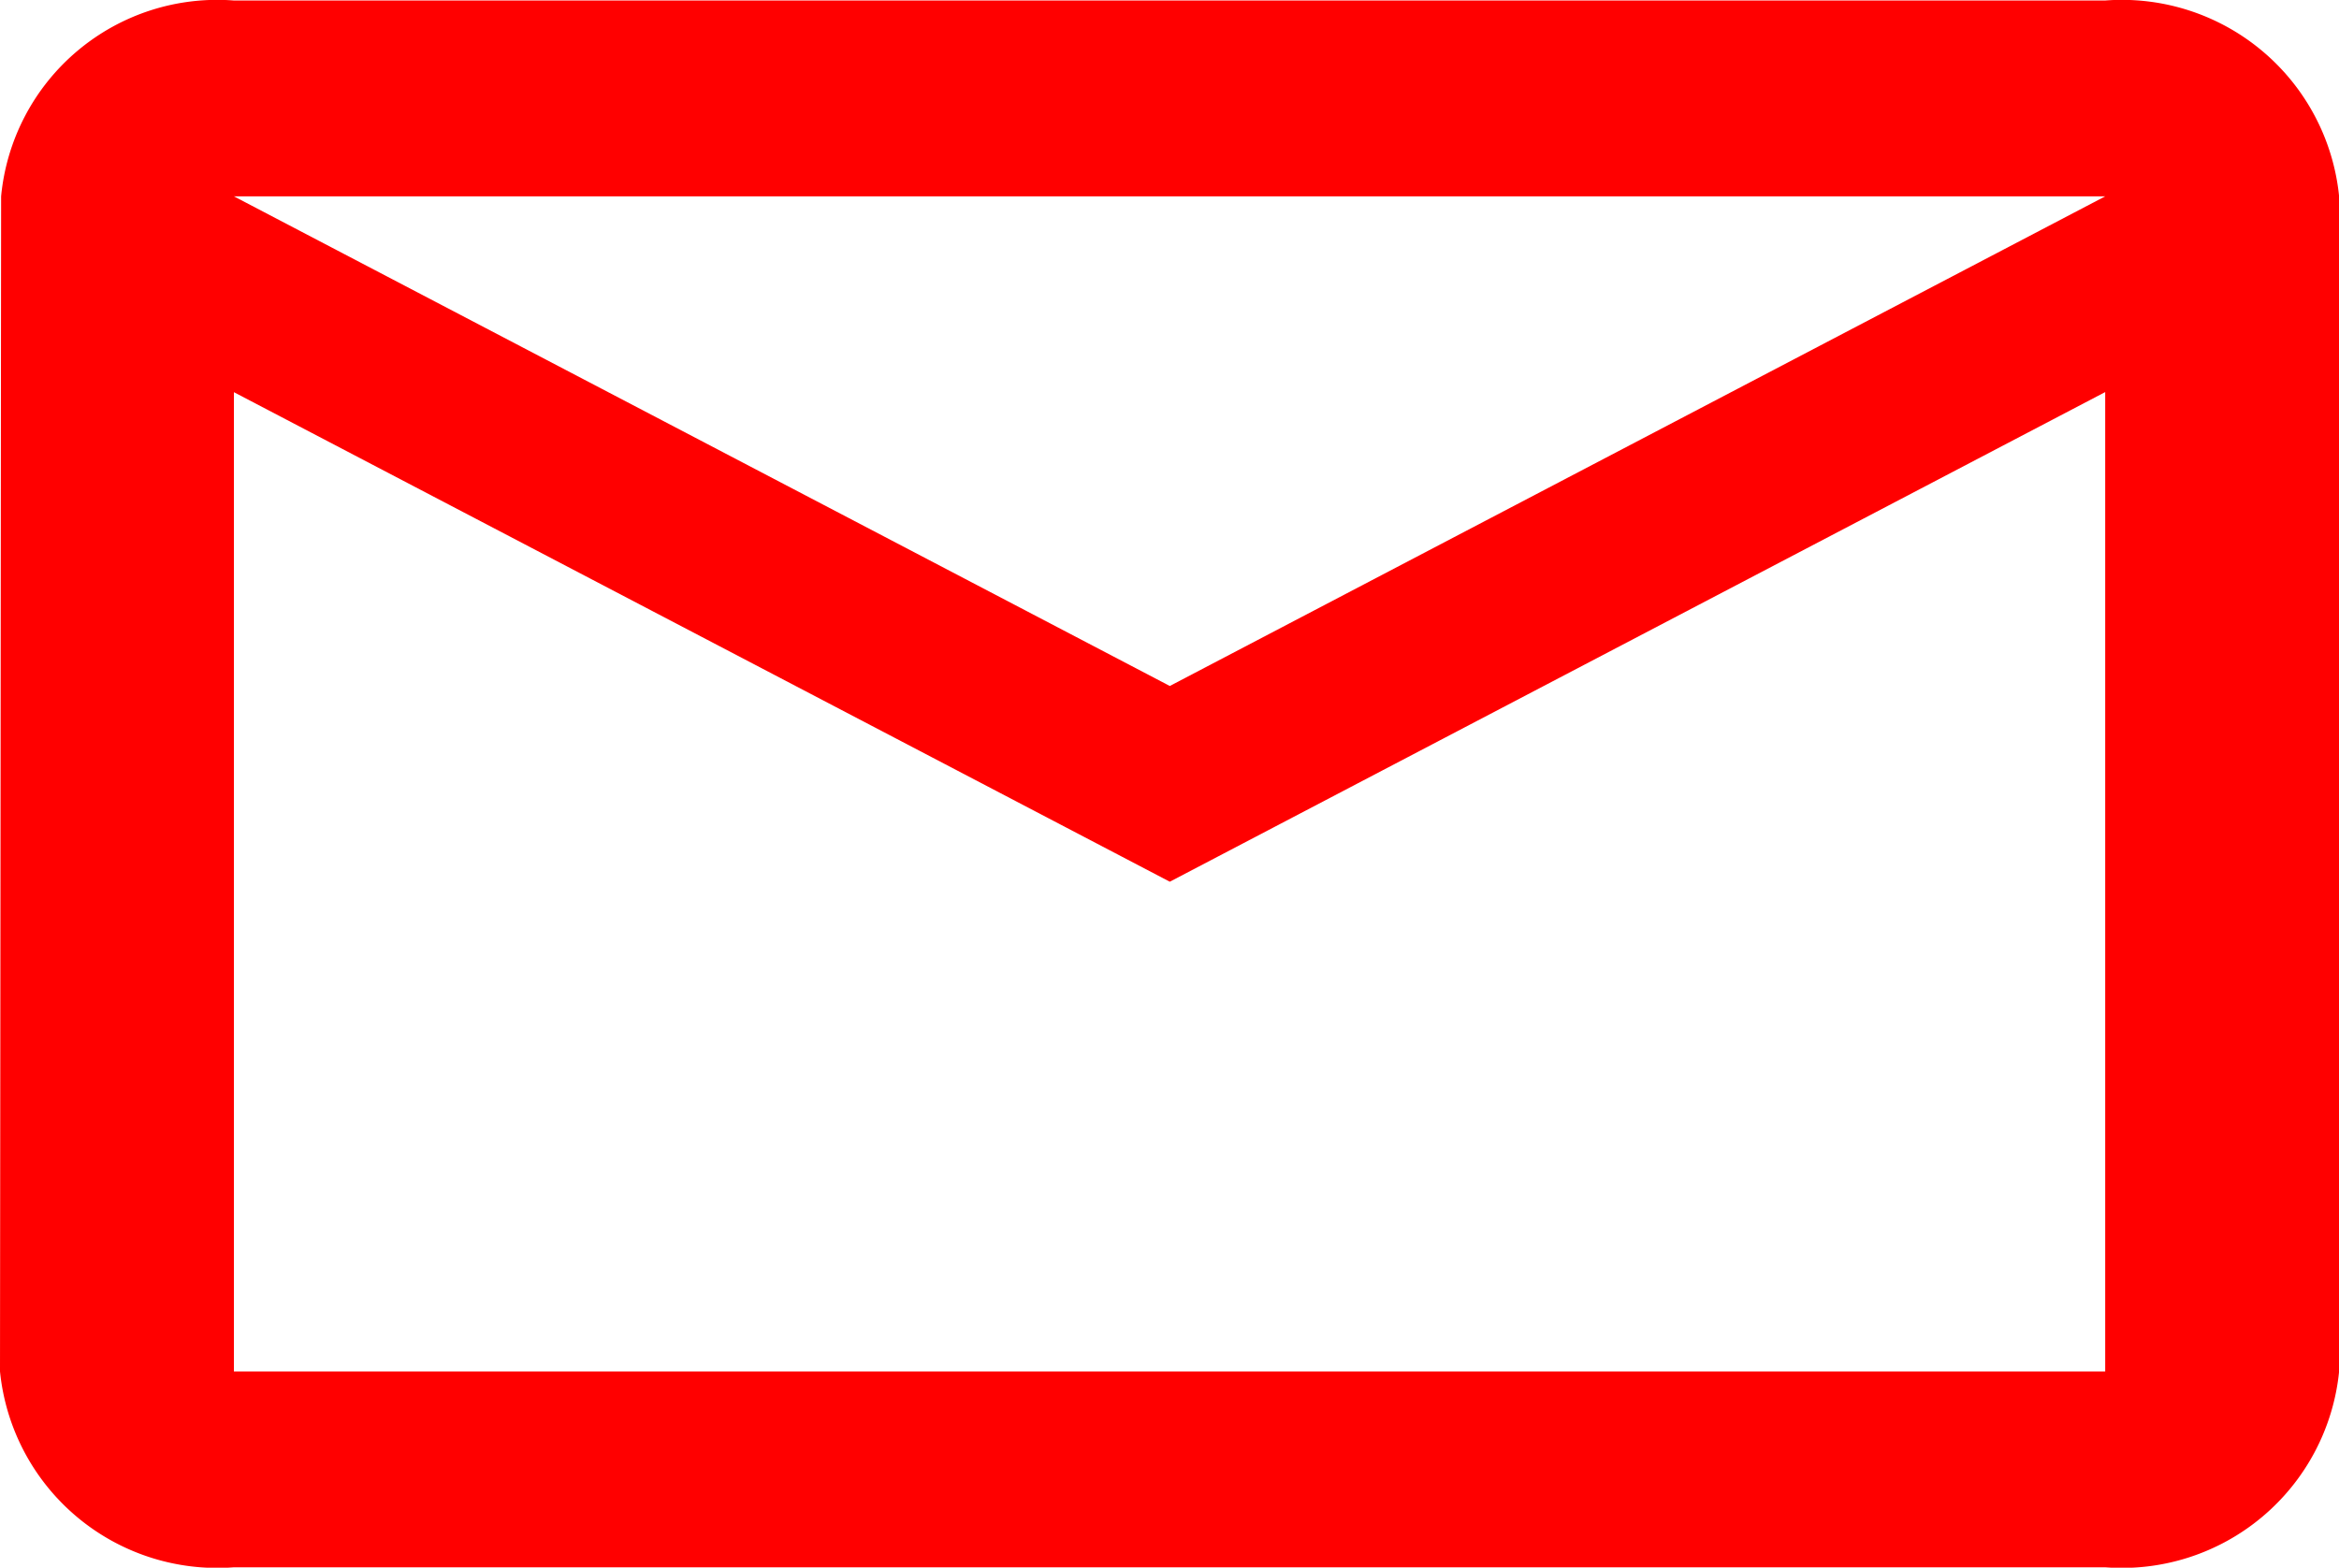
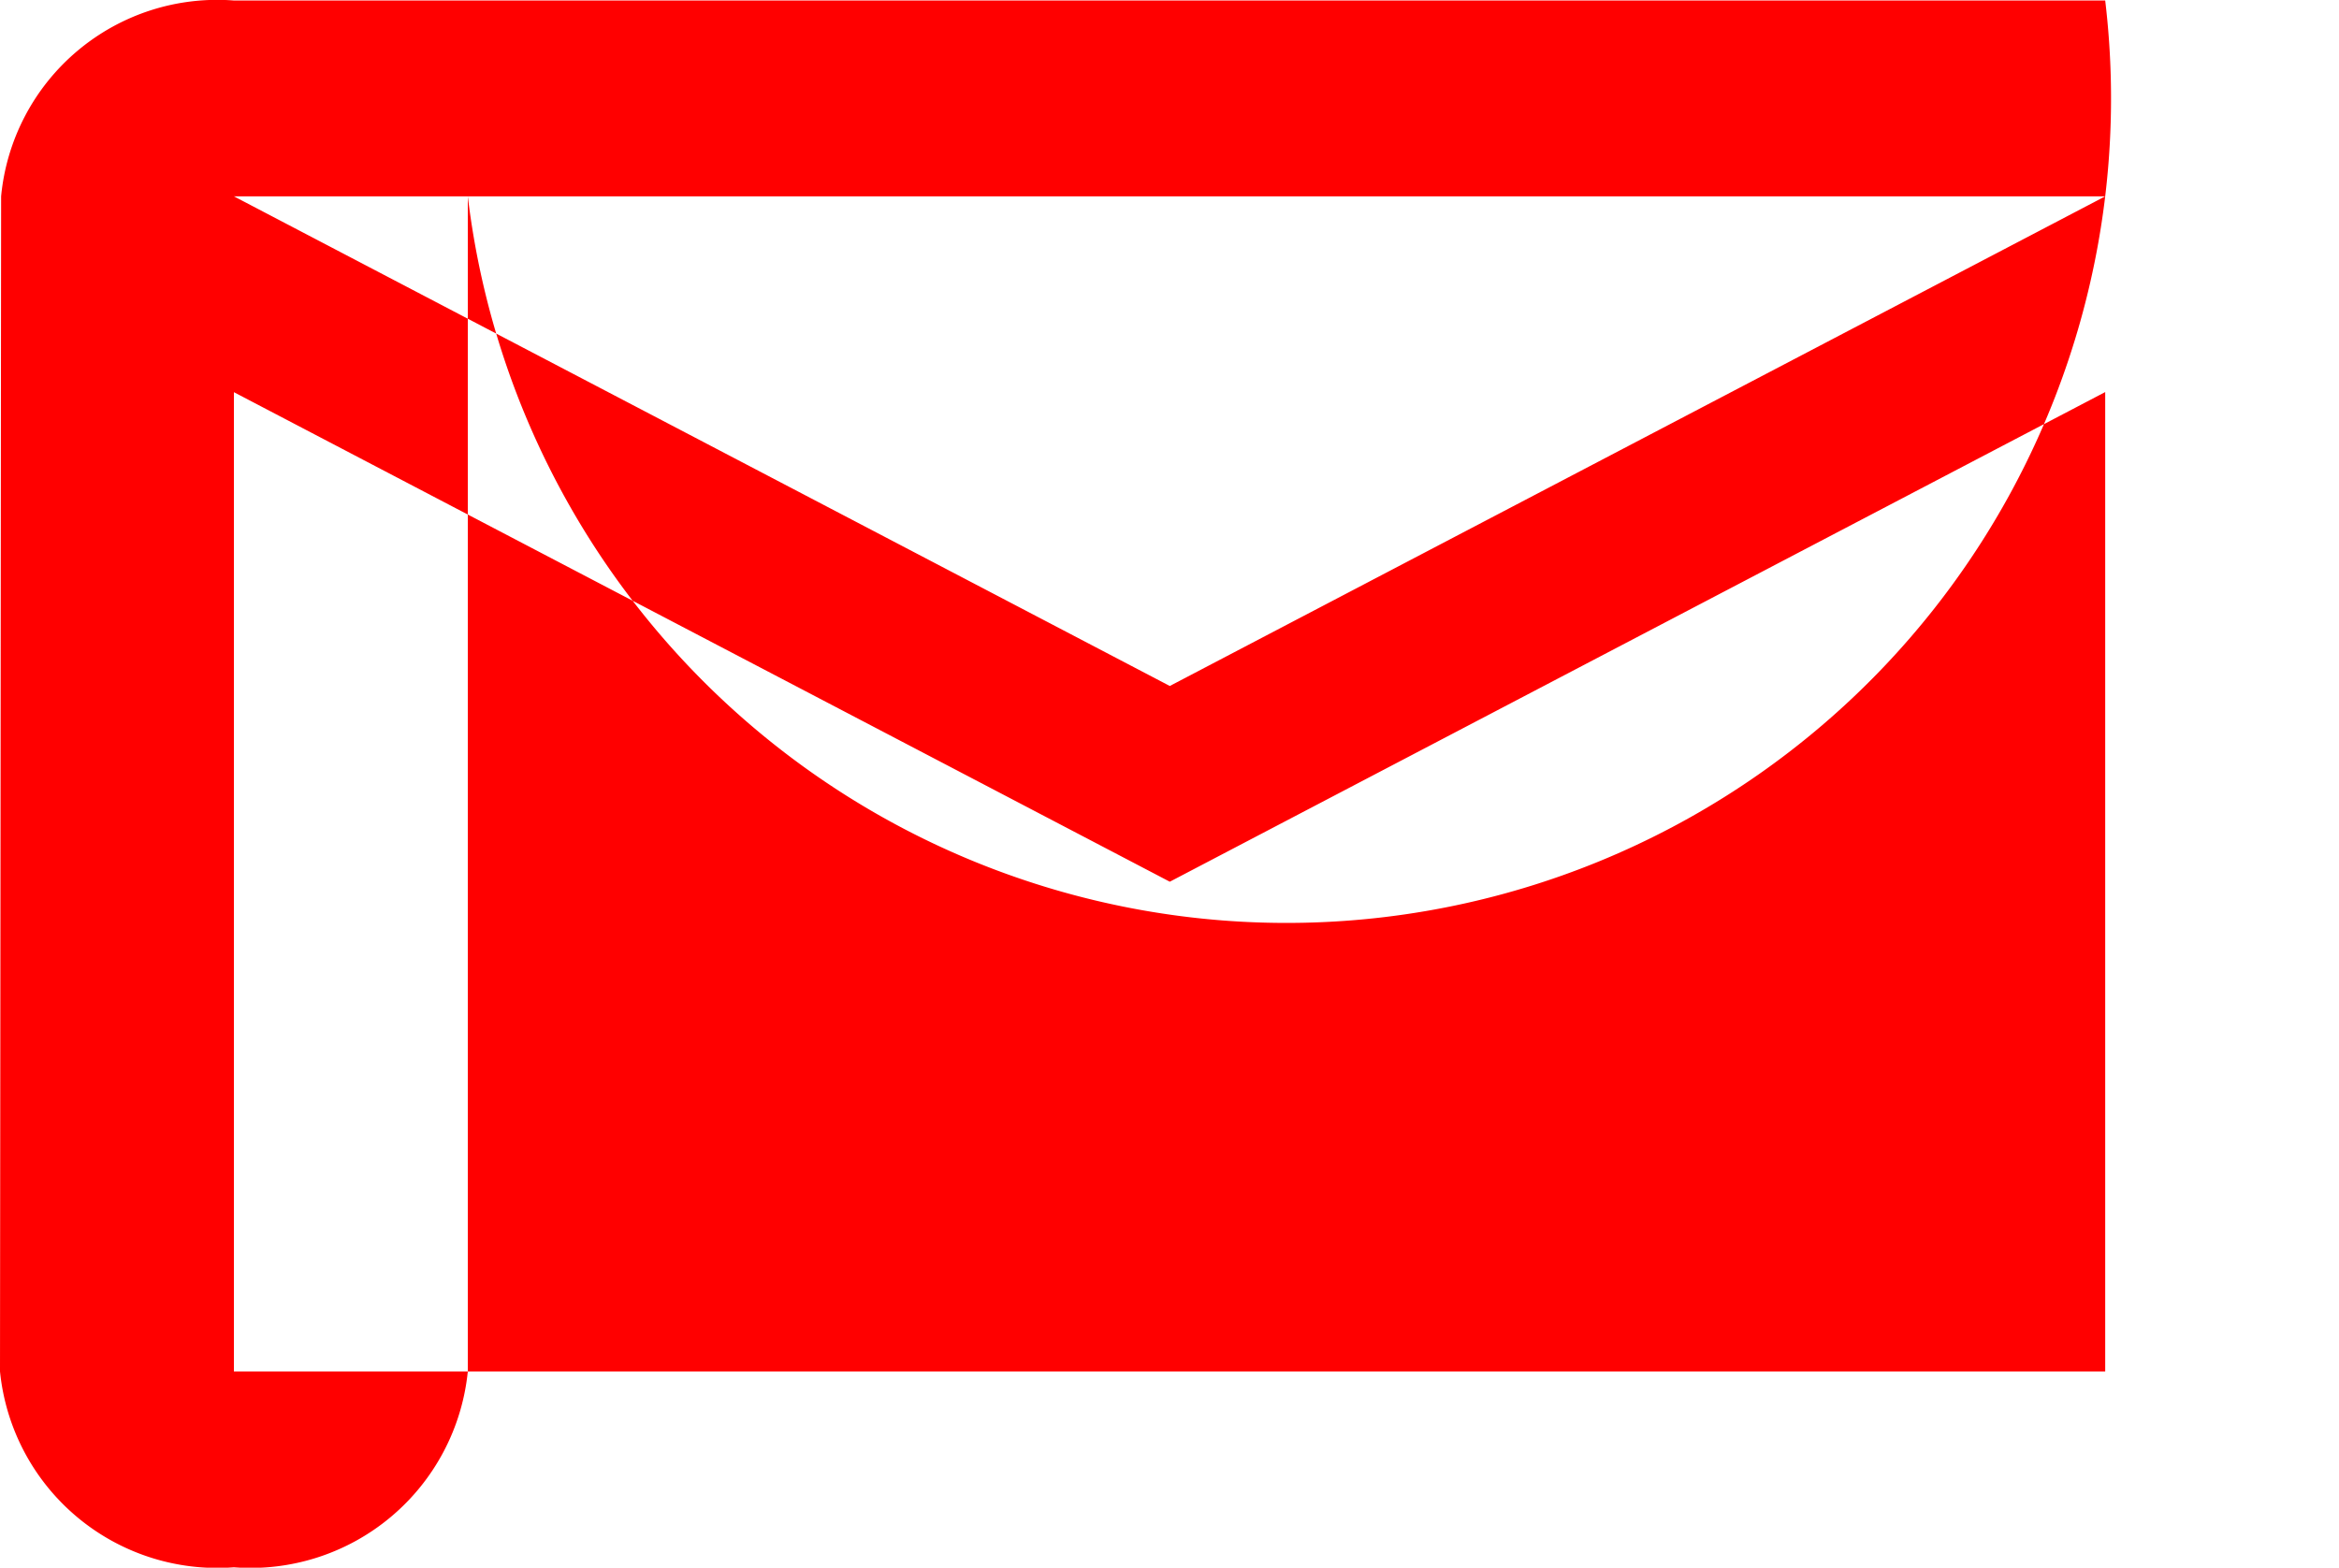
<svg xmlns="http://www.w3.org/2000/svg" width="23.11" height="15.49" viewBox="0 0 23.11 15.49">
-   <path id="mail-red" d="M22.8,4H4.311a2.145,2.145,0,0,0-2.3,1.935L2,17.546a2.157,2.157,0,0,0,2.311,1.935H22.8a2.157,2.157,0,0,0,2.311-1.935V5.935A2.157,2.157,0,0,0,22.8,4Zm0,13.546H4.311V7.87l9.247,4.837L22.8,7.869Zm-9.242-6.773L4.311,5.935H22.8Z" transform="translate(-2 -3.995)" fill="red" />
+   <path id="mail-red" d="M22.8,4H4.311a2.145,2.145,0,0,0-2.3,1.935L2,17.546a2.157,2.157,0,0,0,2.311,1.935a2.157,2.157,0,0,0,2.311-1.935V5.935A2.157,2.157,0,0,0,22.8,4Zm0,13.546H4.311V7.87l9.247,4.837L22.8,7.869Zm-9.242-6.773L4.311,5.935H22.8Z" transform="translate(-2 -3.995)" fill="red" />
</svg>